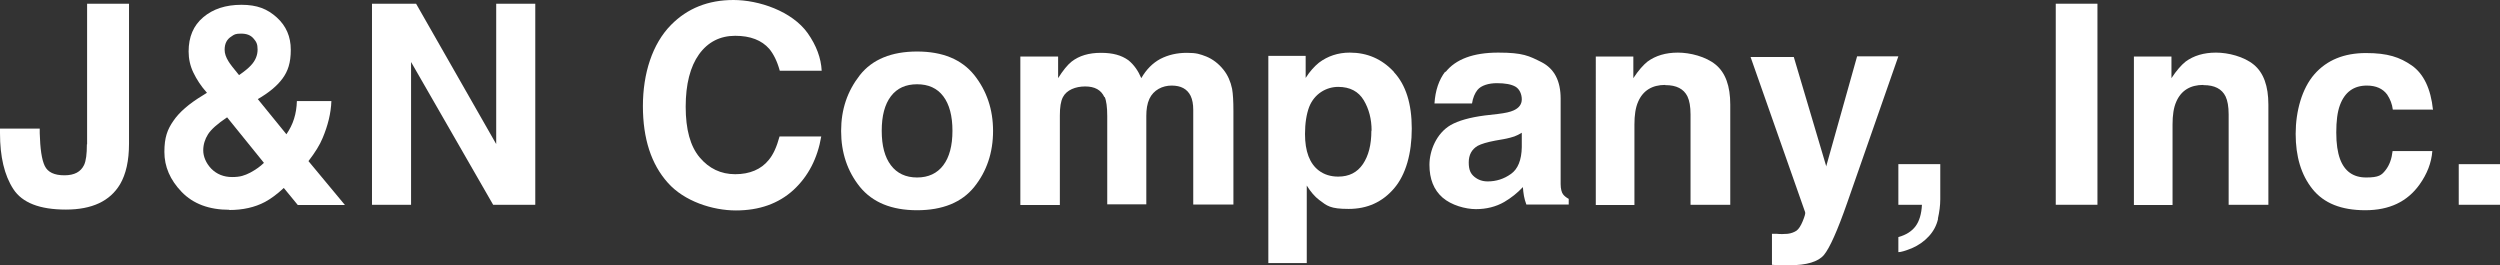
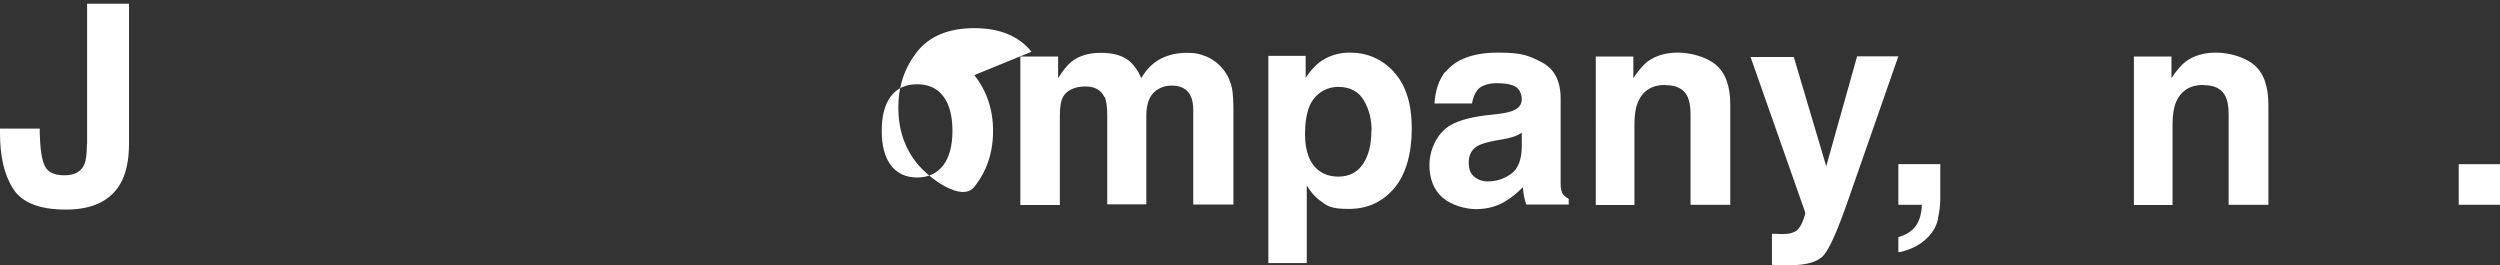
<svg xmlns="http://www.w3.org/2000/svg" id="banner_12" version="1.1" viewBox="0 0 1145.2 121.5">
  <rect x="0" y="0" width="1145.2" height="121.5" fill="#333333" stroke="none" />
  <defs>
    <style>
      .st0 {
        fill: #fff;
      }
    </style>
  </defs>
  <path class="st0" d="M39.9,66.2V1.7h19.2v64.1c0,7.8-1.4,14-4.1,18.6-4.6,7.7-12.8,11.6-24.8,11.6s-20-3.1-24.1-9.4c-4.1-6.3-6.1-14.8-6.1-25.6v-2.1h18.2v2.1c.2,7.1.9,12.1,2.3,15s4.4,4.3,9,4.3,7.5-1.6,9-4.7c.9-1.9,1.3-5,1.3-9.5h.1Z" />
-   <path class="st0" d="M105.1,96.1c-9.3,0-16.6-2.7-21.9-8.2s-7.9-11.6-7.9-18.3,1.4-10.3,4.1-14.2c2.7-4,7.2-7.9,13.5-11.7l1.9-1.2c-2.7-3-4.7-6.1-6.2-9.2s-2.2-6.4-2.2-9.7c0-6.7,2.2-11.9,6.7-15.7s10.3-5.7,17.5-5.7,11.9,1.9,16.2,5.8c4.3,3.9,6.4,8.8,6.4,14.8s-1.3,9.8-3.8,13.2-6.3,6.5-11.3,9.4l13.1,16.1c1.5-2.2,2.7-4.5,3.5-7.1.8-2.5,1.2-5.2,1.3-8.1h15.8c-.2,5.6-1.6,11.2-4,16.9-1.3,3.2-3.5,6.7-6.5,10.6l16.7,20.1h-21.6l-6.4-7.8c-3.1,2.9-6,5-8.6,6.4-4.7,2.5-10.2,3.7-16.4,3.7h0ZM104.1,53.7c-4.5,3-7.4,5.6-8.8,7.8s-2.2,4.7-2.2,7.4,1.2,5.8,3.7,8.4c2.5,2.5,5.7,3.8,9.5,3.8s5.7-.7,8.3-2c2.6-1.4,4.7-2.9,6.3-4.5l-16.9-20.9h.1ZM102.9,22.8c0,1.7.6,3.4,1.7,5.2.7,1.2,2.4,3.4,4.9,6.4,2.5-1.7,4.3-3.2,5.4-4.4,2.1-2.2,3.1-4.7,3.1-7.3s-.6-3.6-1.9-5.1-3.1-2.2-5.7-2.2-3.1.4-4.4,1.3c-2.1,1.3-3.1,3.3-3.1,6.1Z" />
-   <path class="st0" d="M245.1,93.8h-19.2l-37.6-65.4v65.4h-17.9V1.7h20.2l36.7,64.3V1.7h17.9v92.1h-.1Z" />
-   <path class="st0" d="M363.5,87c-6.9,6.3-15.7,9.4-26.4,9.4s-23.7-4.2-31.2-12.7c-7.6-8.5-11.4-20.2-11.4-35.1s4.3-28.5,12.9-37.2c7.5-7.6,17-11.4,28.6-11.4s26.8,5.1,34,15.2c4,5.7,6.1,11.4,6.4,17.2h-19.2c-1.2-4.4-2.9-7.7-4.8-10-3.5-4-8.7-6-15.6-6s-12.5,2.8-16.6,8.5c-4,5.6-6.1,13.6-6.1,24s2.1,18.1,6.4,23.2c4.3,5.1,9.7,7.7,16.3,7.7s11.9-2.2,15.4-6.6c2-2.4,3.6-5.9,4.9-10.7h19.1c-1.7,10-5.9,18.2-12.7,24.5h0Z" />
-   <path class="st0" d="M446.3,34.4c5.7,7.2,8.6,15.7,8.6,25.6s-2.9,18.5-8.6,25.6c-5.7,7.1-14.5,10.7-26.2,10.7s-20.4-3.6-26.2-10.7c-5.7-7.1-8.6-15.6-8.6-25.6s2.9-18.3,8.6-25.6c5.7-7.2,14.5-10.8,26.2-10.8s20.4,3.6,26.2,10.8ZM420.1,38.6c-5.2,0-9.2,1.8-12,5.5s-4.2,8.9-4.2,15.8,1.4,12.1,4.2,15.8c2.8,3.7,6.8,5.6,12,5.6s9.2-1.9,12-5.6,4.2-9,4.2-15.8-1.4-12.1-4.2-15.8c-2.8-3.7-6.8-5.5-12-5.5Z" />
+   <path class="st0" d="M446.3,34.4c5.7,7.2,8.6,15.7,8.6,25.6s-2.9,18.5-8.6,25.6s-20.4-3.6-26.2-10.7c-5.7-7.1-8.6-15.6-8.6-25.6s2.9-18.3,8.6-25.6c5.7-7.2,14.5-10.8,26.2-10.8s20.4,3.6,26.2,10.8ZM420.1,38.6c-5.2,0-9.2,1.8-12,5.5s-4.2,8.9-4.2,15.8,1.4,12.1,4.2,15.8c2.8,3.7,6.8,5.6,12,5.6s9.2-1.9,12-5.6,4.2-9,4.2-15.8-1.4-12.1-4.2-15.8c-2.8-3.7-6.8-5.5-12-5.5Z" />
  <path class="st0" d="M505.9,44.5c-1.5-3.3-4.4-4.9-8.8-4.9s-8.5,1.6-10.2,4.9c-1,1.9-1.4,4.7-1.4,8.4v41h-18.1V25.9h17.3v9.9c2.2-3.5,4.3-6.1,6.2-7.6,3.5-2.7,7.9-4,13.4-4s9.4,1.1,12.6,3.4c2.6,2.1,4.5,4.9,5.9,8.2,2.3-4,5.2-6.9,8.7-8.8,3.7-1.9,7.7-2.8,12.2-2.8s6,.6,8.9,1.7c2.9,1.2,5.6,3.2,7.9,6.1,1.9,2.4,3.2,5.3,3.9,8.7.4,2.3.6,5.6.6,10.1v42.9h-18.4v-43.4c0-2.6-.4-4.7-1.2-6.4-1.6-3.2-4.5-4.7-8.7-4.7s-8.3,2-10.2,6.1c-1,2.2-1.4,4.8-1.4,7.8v40.5h-17.9v-40.5c0-4-.4-7-1.2-8.8v.2Z" />
  <path class="st0" d="M638.5,33c5.5,5.9,8.2,14.5,8.2,25.9s-2.7,21.1-8.1,27.4c-5.4,6.3-12.3,9.4-20.8,9.4s-9.9-1.4-13.5-4.1c-2-1.5-3.9-3.7-5.7-6.6v35.5h-17.6V25.6h17.1v10.1c1.9-3,4-5.3,6.1-7,4-3,8.7-4.6,14.1-4.6,8,0,14.7,2.9,20.2,8.8h0ZM628.3,59.8c0-5.2-1.2-9.9-3.6-13.9-2.4-4-6.3-6.1-11.7-6.1s-10.9,3.1-13.3,9.2c-1.2,3.2-1.9,7.4-1.9,12.4,0,7.9,2.1,13.5,6.3,16.7,2.5,1.9,5.5,2.8,8.9,2.8,5,0,8.7-1.9,11.3-5.7,2.6-3.8,3.9-8.9,3.9-15.3h0Z" />
  <path class="st0" d="M662.1,33.1c4.7-6,12.8-9,24.2-9s14.1,1.5,19.9,4.4c5.8,3,8.7,8.5,8.7,16.7v31.2c0,2.2,0,4.8,0,7.9,0,2.3.5,3.9,1.1,4.7s1.5,1.5,2.6,2.1v2.6h-19.4c-.5-1.4-.9-2.7-1.1-3.9-.2-1.2-.4-2.6-.5-4.1-2.5,2.7-5.3,4.9-8.5,6.8-3.8,2.2-8.2,3.3-13,3.3s-11.3-1.8-15.3-5.3-6-8.5-6-15,3.2-14.4,9.7-18.2c3.5-2,8.7-3.5,15.6-4.4l6.1-.7c3.3-.4,5.6-.9,7.1-1.6,2.5-1.1,3.8-2.8,3.8-5.1s-1-4.7-2.9-5.8-4.8-1.6-8.5-1.6-7.2,1-8.9,3.1c-1.2,1.5-2.1,3.6-2.5,6.2h-17.2c.4-6,2-10.8,5-14.7v.4ZM675.4,81c1.7,1.4,3.7,2.1,6.1,2.1,3.8,0,7.4-1.1,10.6-3.4,3.2-2.2,4.9-6.4,5-12.3v-6.6c-1.1.7-2.3,1.3-3.4,1.7-1.1.4-2.7.8-4.7,1.2l-4,.7c-3.7.7-6.4,1.5-8.1,2.4-2.7,1.6-4.1,4.1-4.1,7.6s.9,5.2,2.6,6.6h0Z" />
  <path class="st0" d="M762.8,38.9c-6,0-10.2,2.6-12.4,7.7-1.2,2.7-1.7,6.2-1.7,10.4v36.9h-17.7V25.9h17.2v9.9c2.3-3.5,4.5-6,6.5-7.6,3.7-2.7,8.3-4.1,13.9-4.1s12.8,1.8,17.3,5.5,6.7,9.8,6.7,18.3v45.9h-18.2v-41.4c0-3.6-.5-6.3-1.4-8.2-1.7-3.5-5.1-5.2-10-5.2h-.2Z" />
  <path class="st0" d="M836.6,76l14.1-50.2h18.9l-23.4,67c-4.5,12.9-8.1,20.9-10.7,24s-7.9,4.7-15.7,4.7-2.9,0-3.8,0-2.4,0-4.3-.2v-14.2h2.2c1.7.2,3.4.1,5,0,1.6-.2,2.9-.7,4-1.4,1-.7,2-2.2,2.9-4.4s1.3-3.6,1.1-4.1l-25-71.1h19.8l14.9,50.2v-.3Z" />
  <path class="st0" d="M887.8,100.2c-.7,3.1-2.1,5.7-4.2,8-2.2,2.4-4.8,4.2-7.8,5.5-3,1.2-5,1.8-6.2,1.8v-6.9c3.6-1,6.2-2.7,7.9-5,1.7-2.3,2.7-5.6,2.9-9.8h-10.8v-18.6h19.2v16.1c0,2.8-.4,5.8-1.1,8.9h0Z" />
-   <path class="st0" d="M941.7,1.7h19.1v92.1h-19.1V1.7Z" />
  <path class="st0" d="M1009.3,38.9c-6,0-10.2,2.6-12.4,7.7-1.2,2.7-1.7,6.2-1.7,10.4v36.9h-17.7V25.9h17.2v9.9c2.3-3.5,4.5-6,6.5-7.6,3.7-2.7,8.3-4.1,13.9-4.1s12.8,1.8,17.3,5.5,6.7,9.8,6.7,18.3v45.9h-18.2v-41.4c0-3.6-.5-6.3-1.4-8.2-1.7-3.5-5.1-5.2-10-5.2h-.2Z" />
-   <path class="st0" d="M1114.3,50.2h-18.2c-.3-2.5-1.2-4.8-2.6-6.9-2-2.7-5.1-4.1-9.3-4.1-6,0-10.1,3-12.3,8.9-1.2,3.2-1.7,7.4-1.7,12.6s.6,9,1.7,12.1c2.1,5.7,6.1,8.5,12,8.5s7.1-1.1,8.9-3.4,2.8-5.2,3.2-8.7h18.2c-.4,5.4-2.4,10.5-5.9,15.4-5.6,7.8-13.8,11.7-24.8,11.7s-19-3.2-24.2-9.7-7.7-14.9-7.7-25.3,2.9-20.8,8.6-27.3,13.6-9.7,23.6-9.7,15.5,1.9,21,5.7c5.4,3.8,8.7,10.6,9.7,20.3h-.2Z" />
  <path class="st0" d="M1126.3,75.2h18.9v18.6h-18.9v-18.6Z" />
</svg>